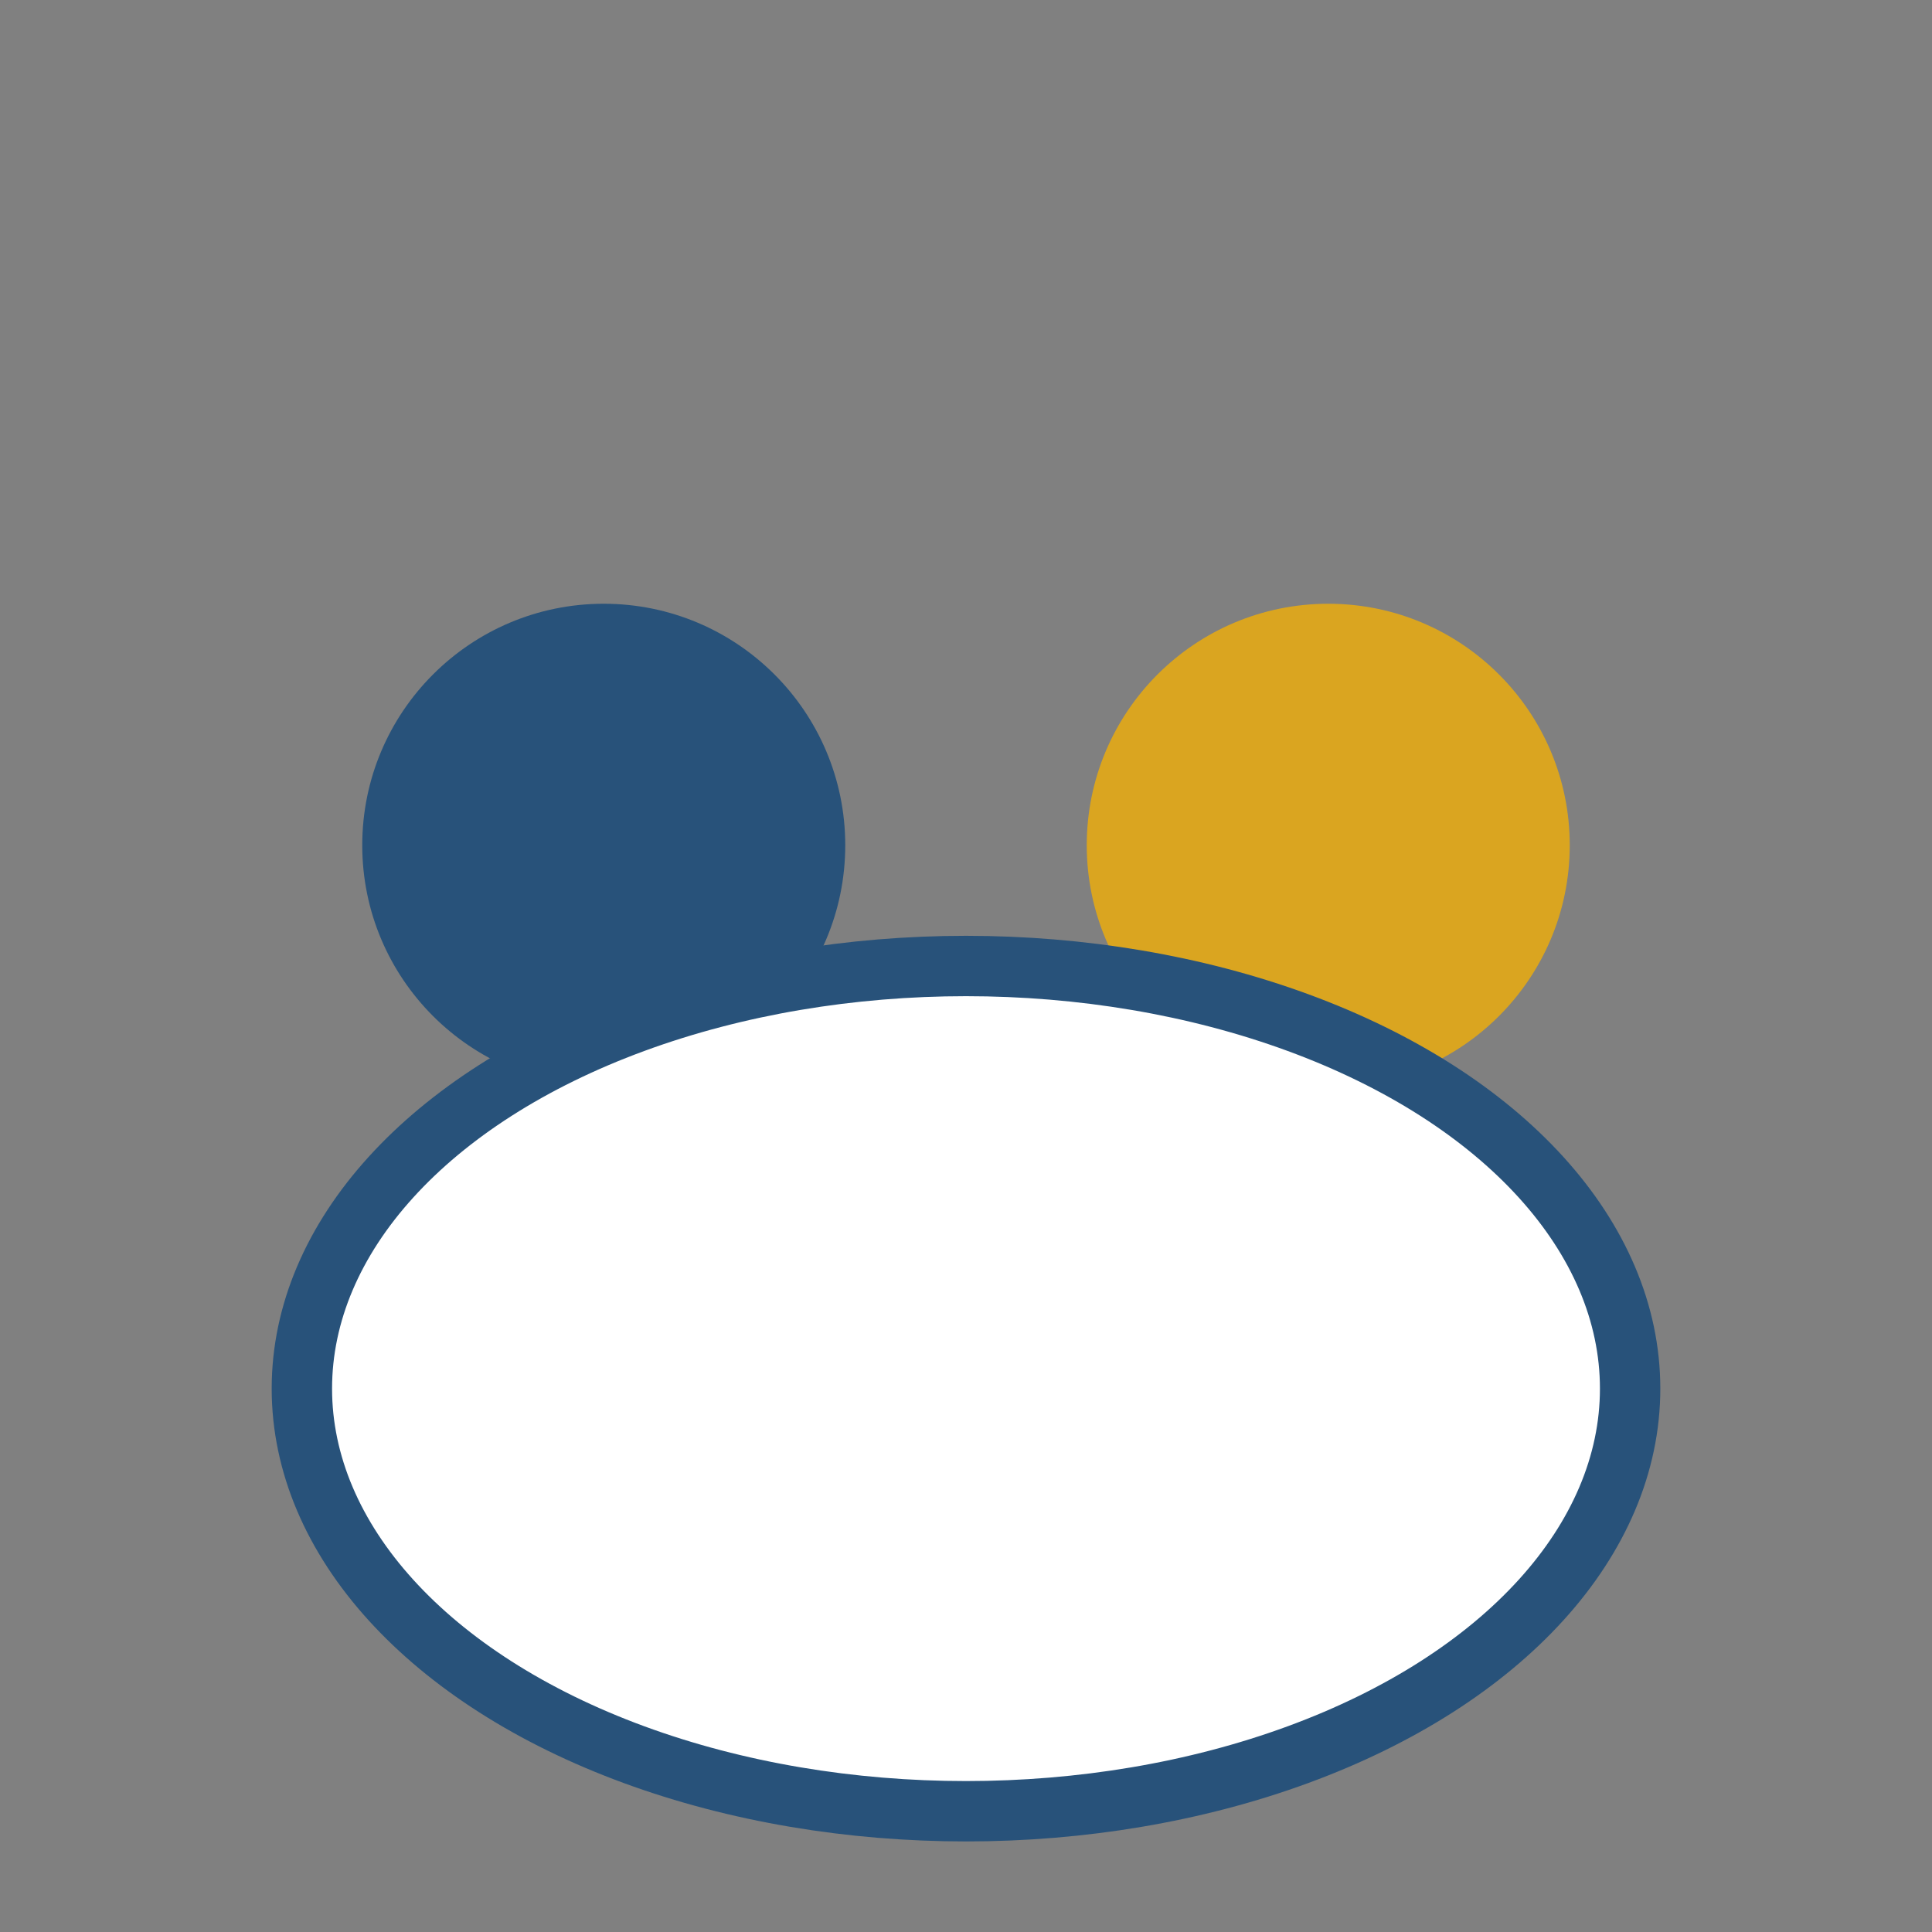
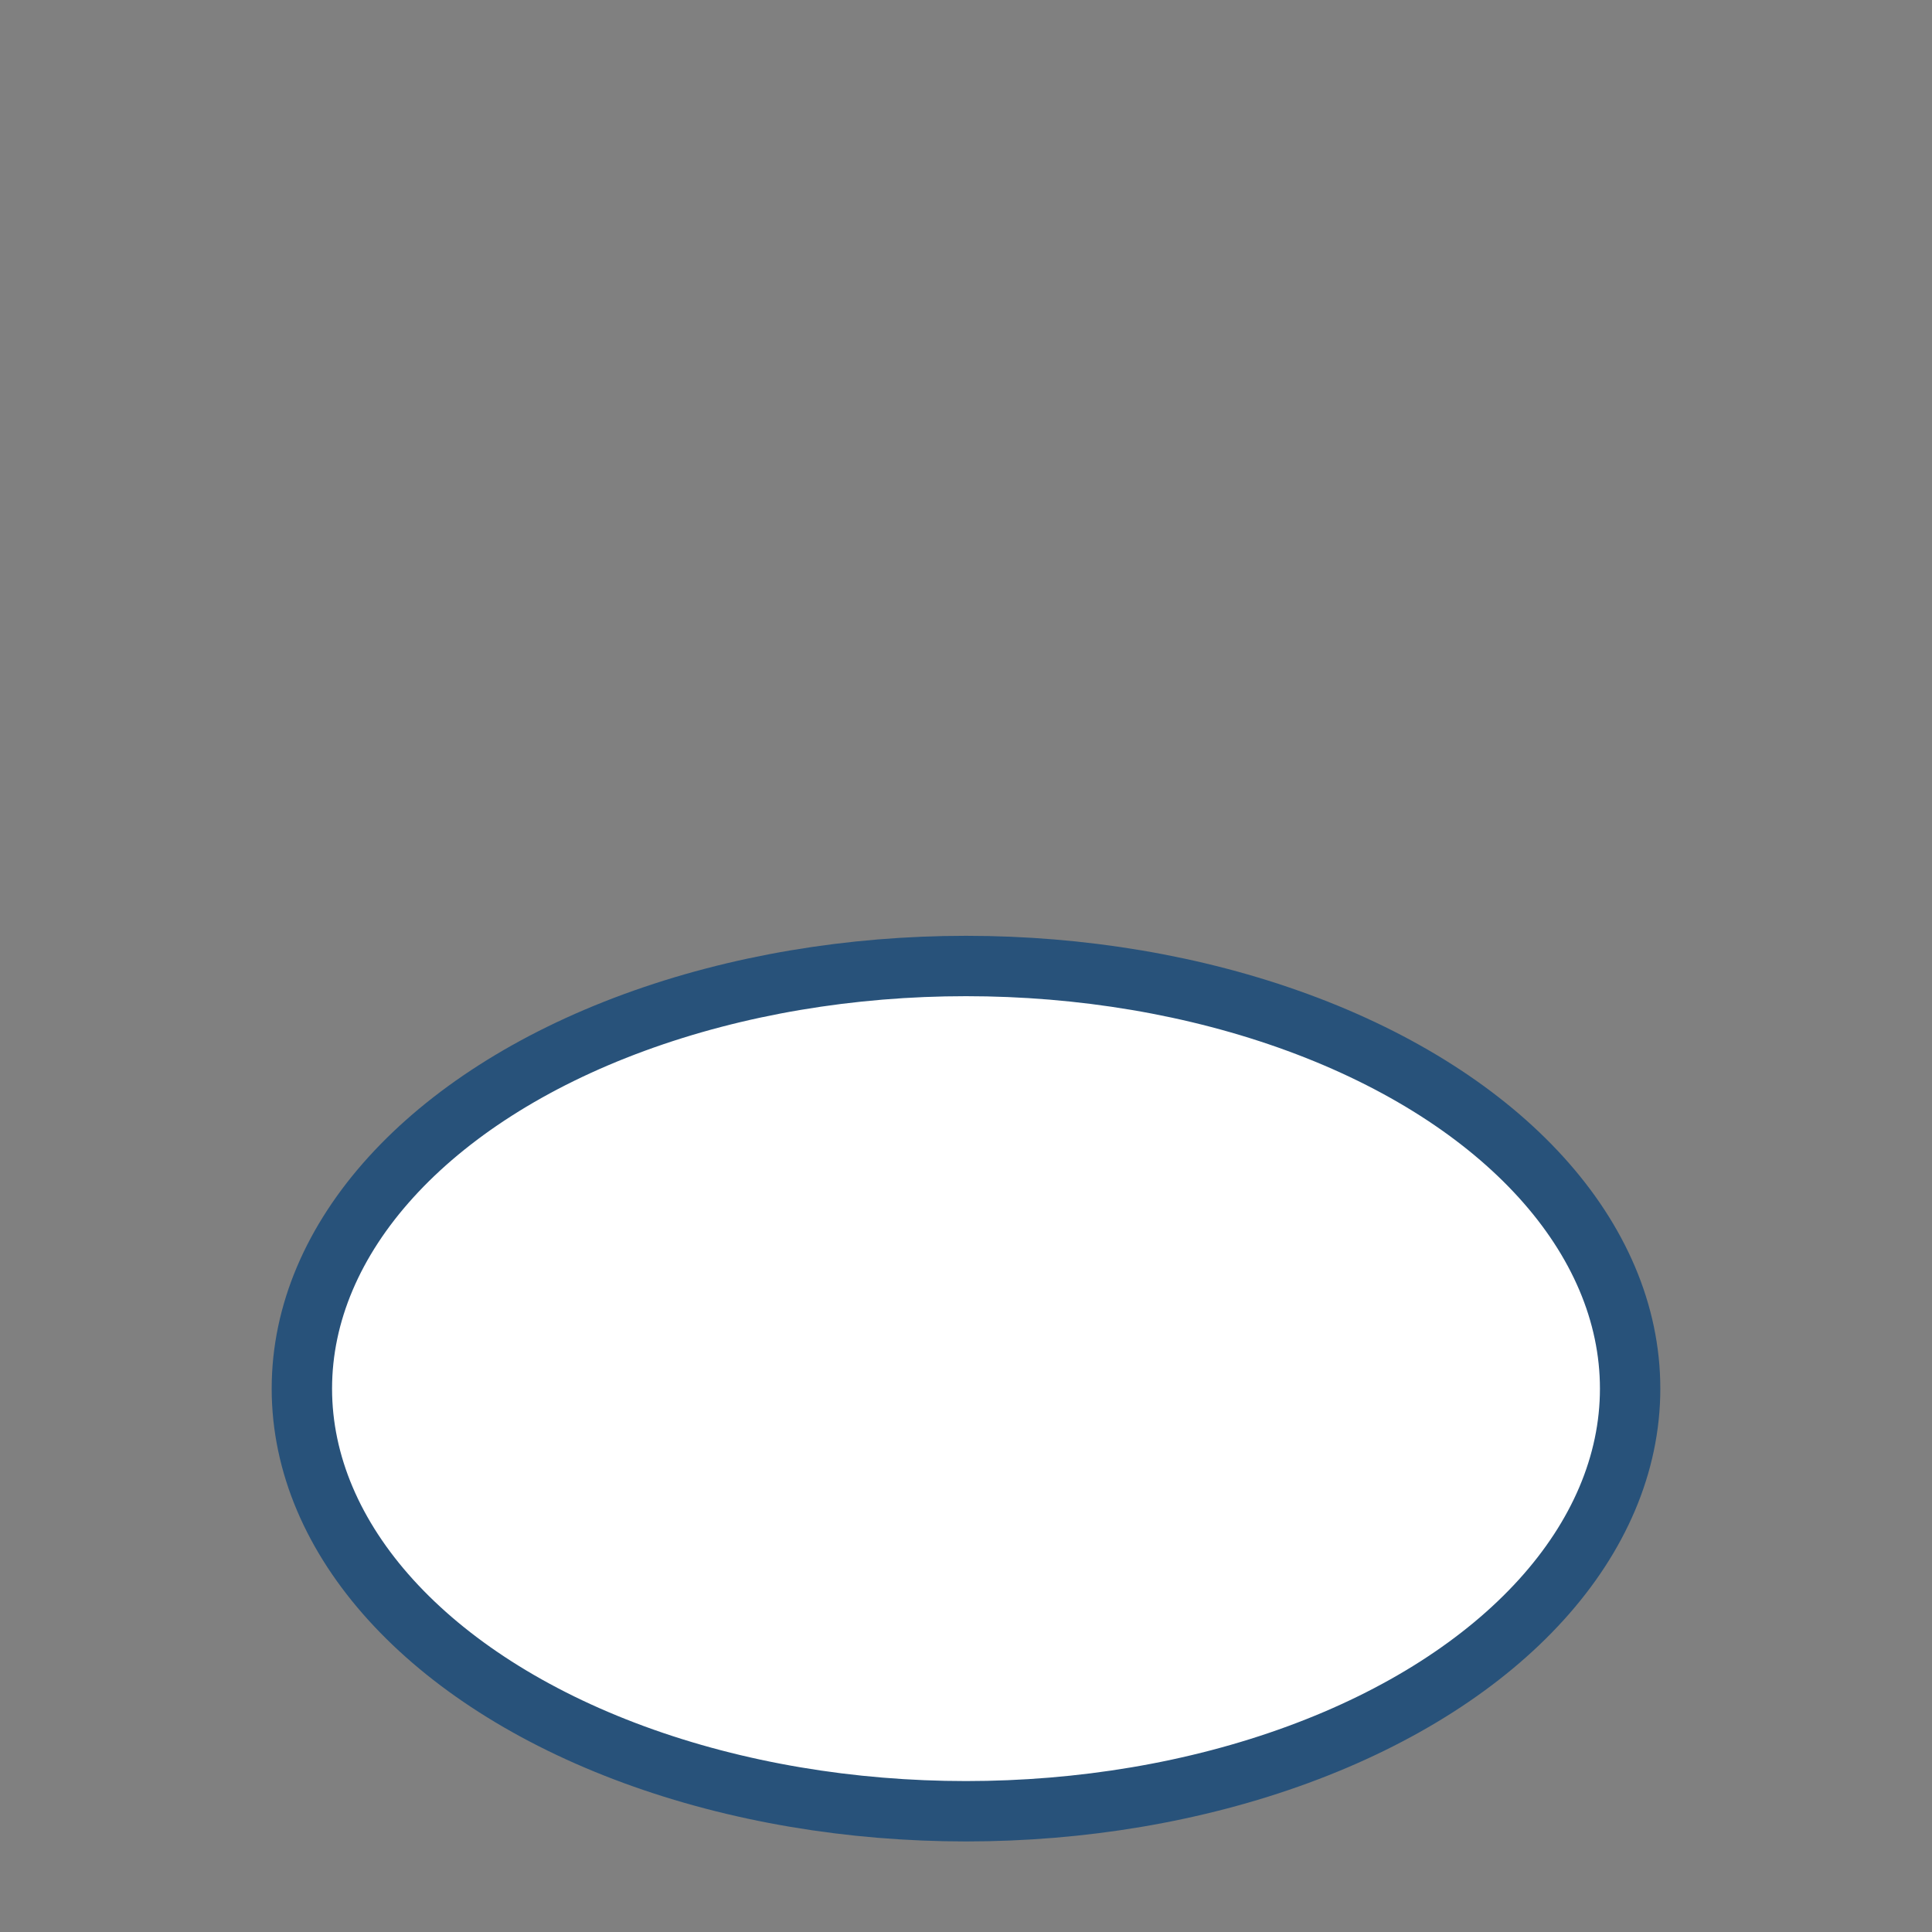
<svg xmlns="http://www.w3.org/2000/svg" width="32" height="32" viewBox="0 0 32 32">
  <rect x="0" y="0" width="32" height="32" fill="#808080" stroke="none" />
-   <circle cx="10" cy="14" r="4" fill="#28527A" />
-   <circle cx="22" cy="14" r="4" fill="#DAA520" />
  <ellipse cx="16" cy="23" rx="11" ry="7" fill="#fff" stroke="#28527A" stroke-width="1" />
</svg>